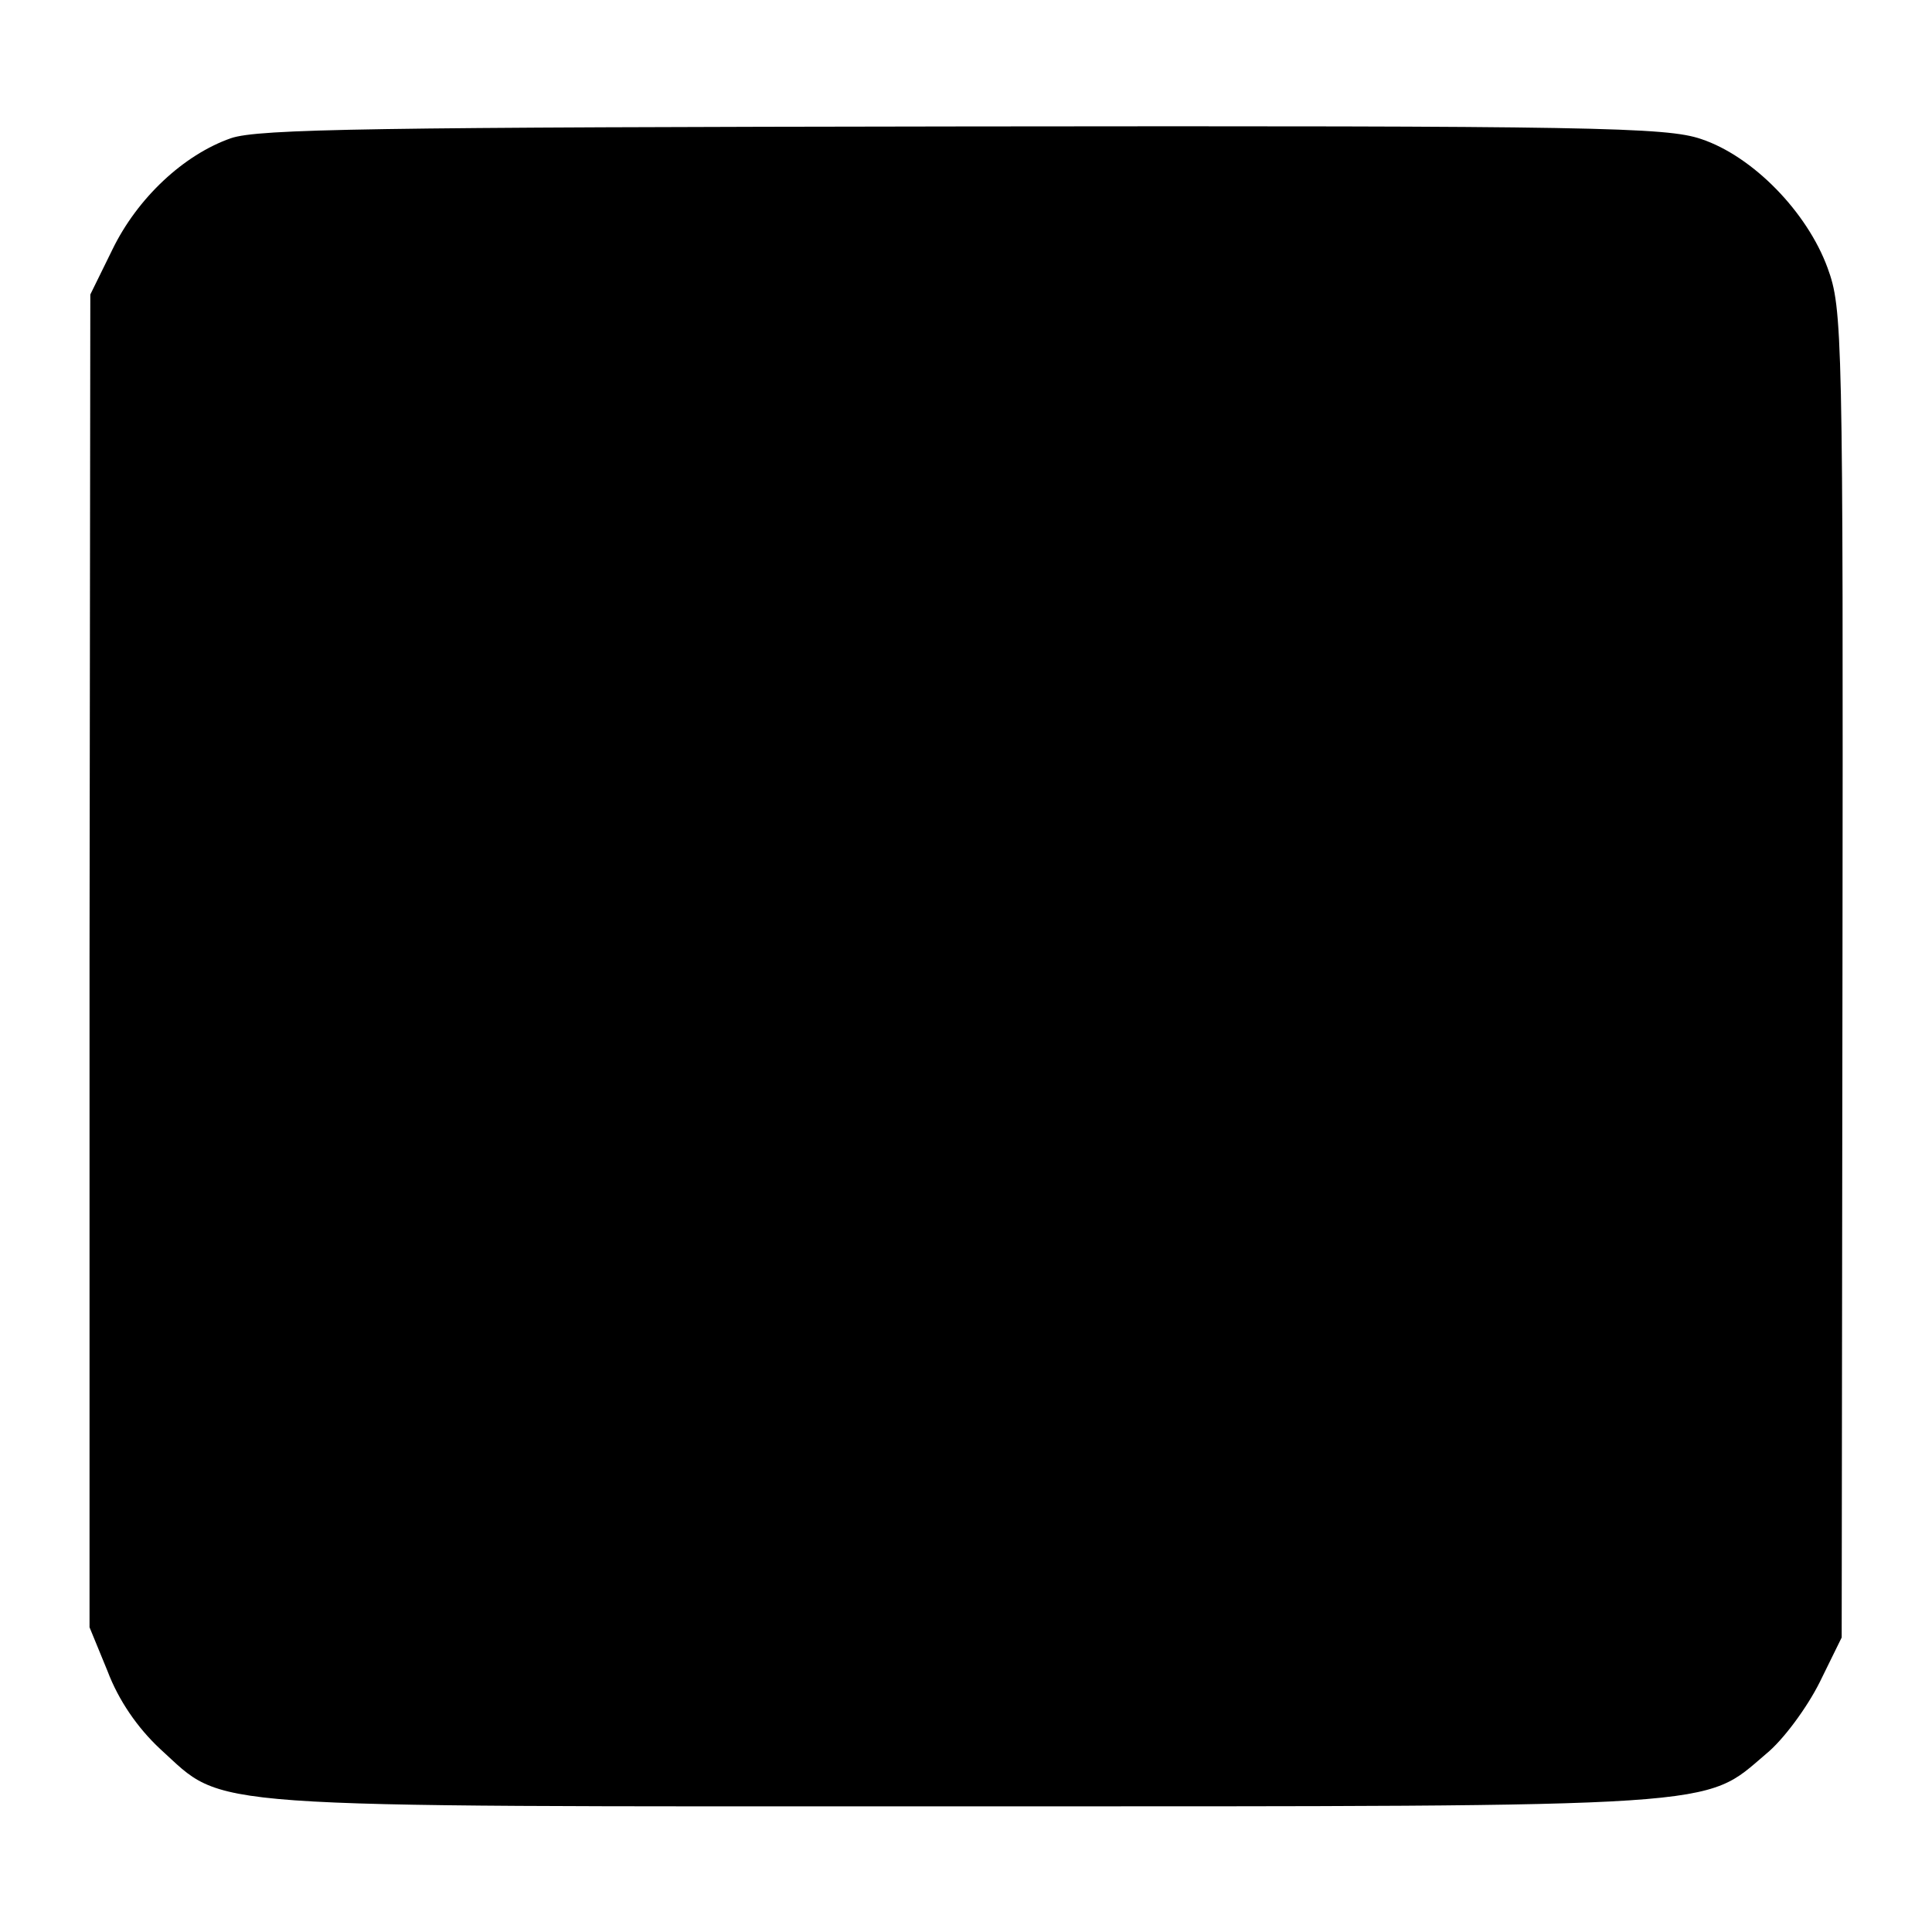
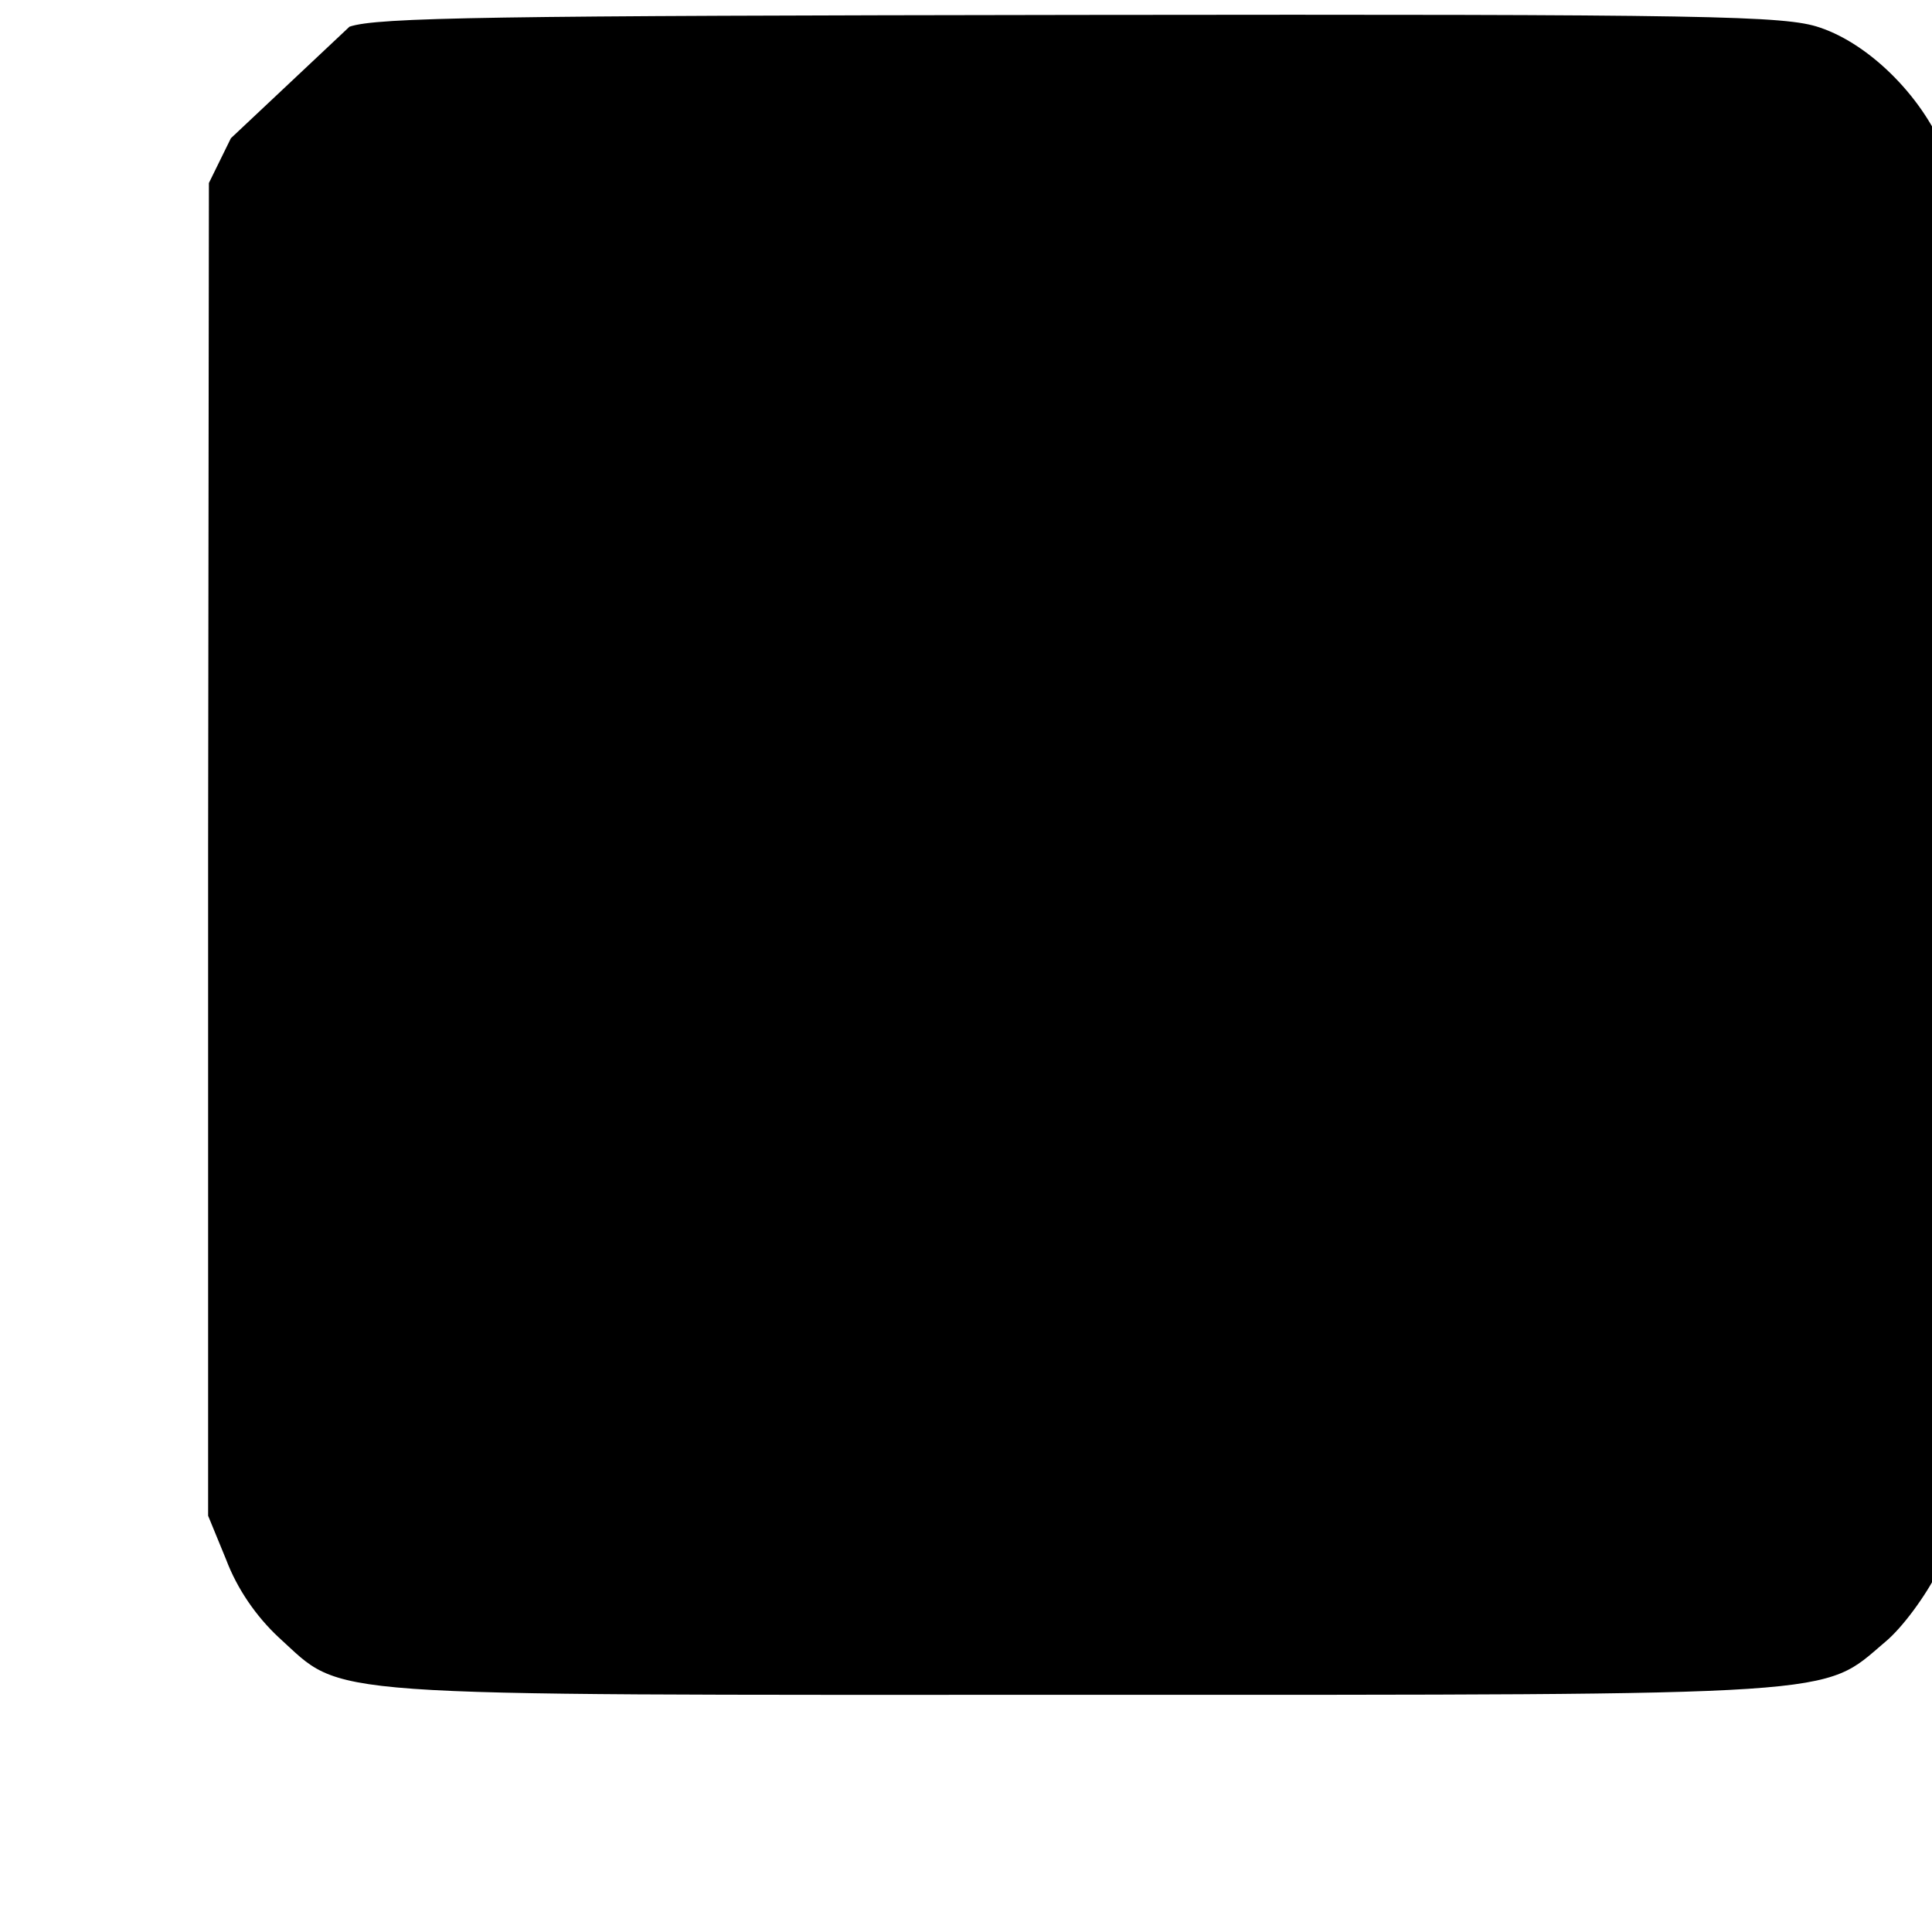
<svg xmlns="http://www.w3.org/2000/svg" version="1.0" width="246pt" height="246pt" viewBox="0 0 246 246" preserveAspectRatio="xMidYMid meet">
  <g transform="translate(0,246) scale(0.1,-0.1)" fill="#000000" stroke="none">
-     <path d="M294 2284 c-60 -21 -119 -76 -151 -142 l-28 -57 -1 -848 0 -849 23 -56 c14 -37 38 -72 67 -99 85 -77 32 -73 1022 -73 980 0 942 -2 1023 67 22 18 52 59 68 91 l28 57 1 845 c1 820 0 847 -19 899 -26 71 -95 142 -161 164 -44 15 -136 17 -940 16 -752 -1 -897 -3 -932 -15z" />
+     <path d="M294 2284 l-28 -57 -1 -848 0 -849 23 -56 c14 -37 38 -72 67 -99 85 -77 32 -73 1022 -73 980 0 942 -2 1023 67 22 18 52 59 68 91 l28 57 1 845 c1 820 0 847 -19 899 -26 71 -95 142 -161 164 -44 15 -136 17 -940 16 -752 -1 -897 -3 -932 -15z" />
  </g>
</svg>